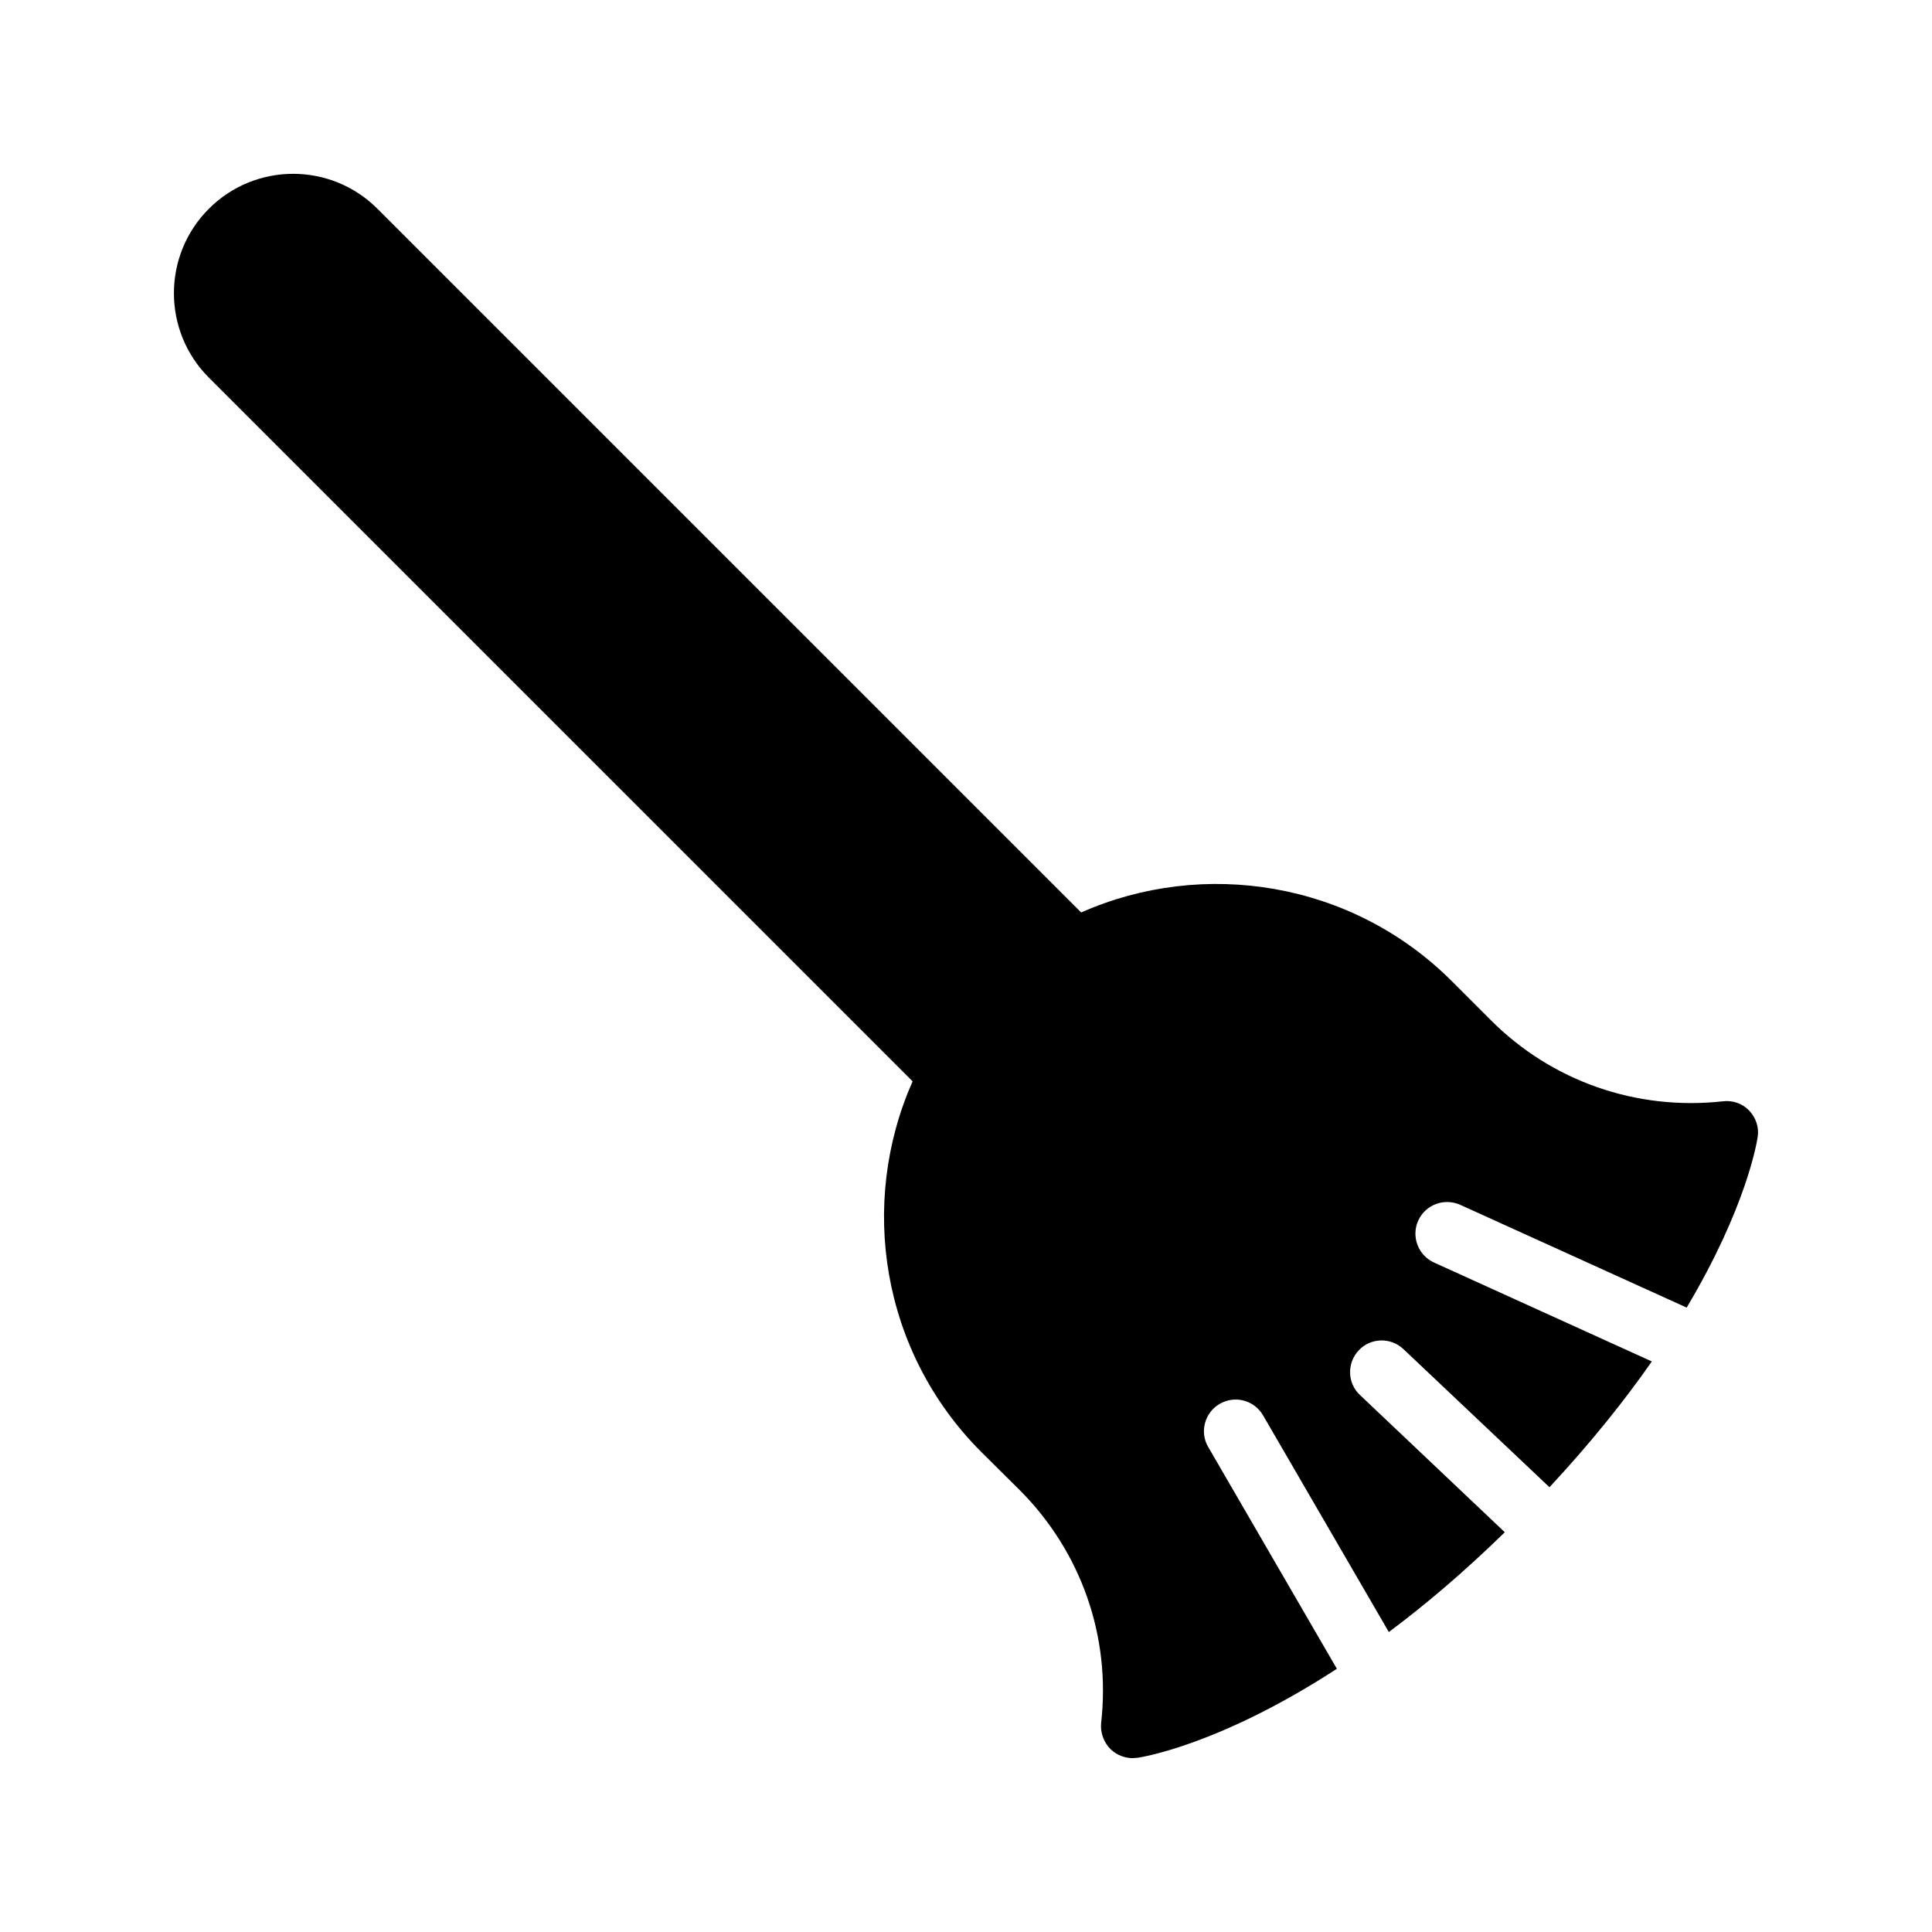
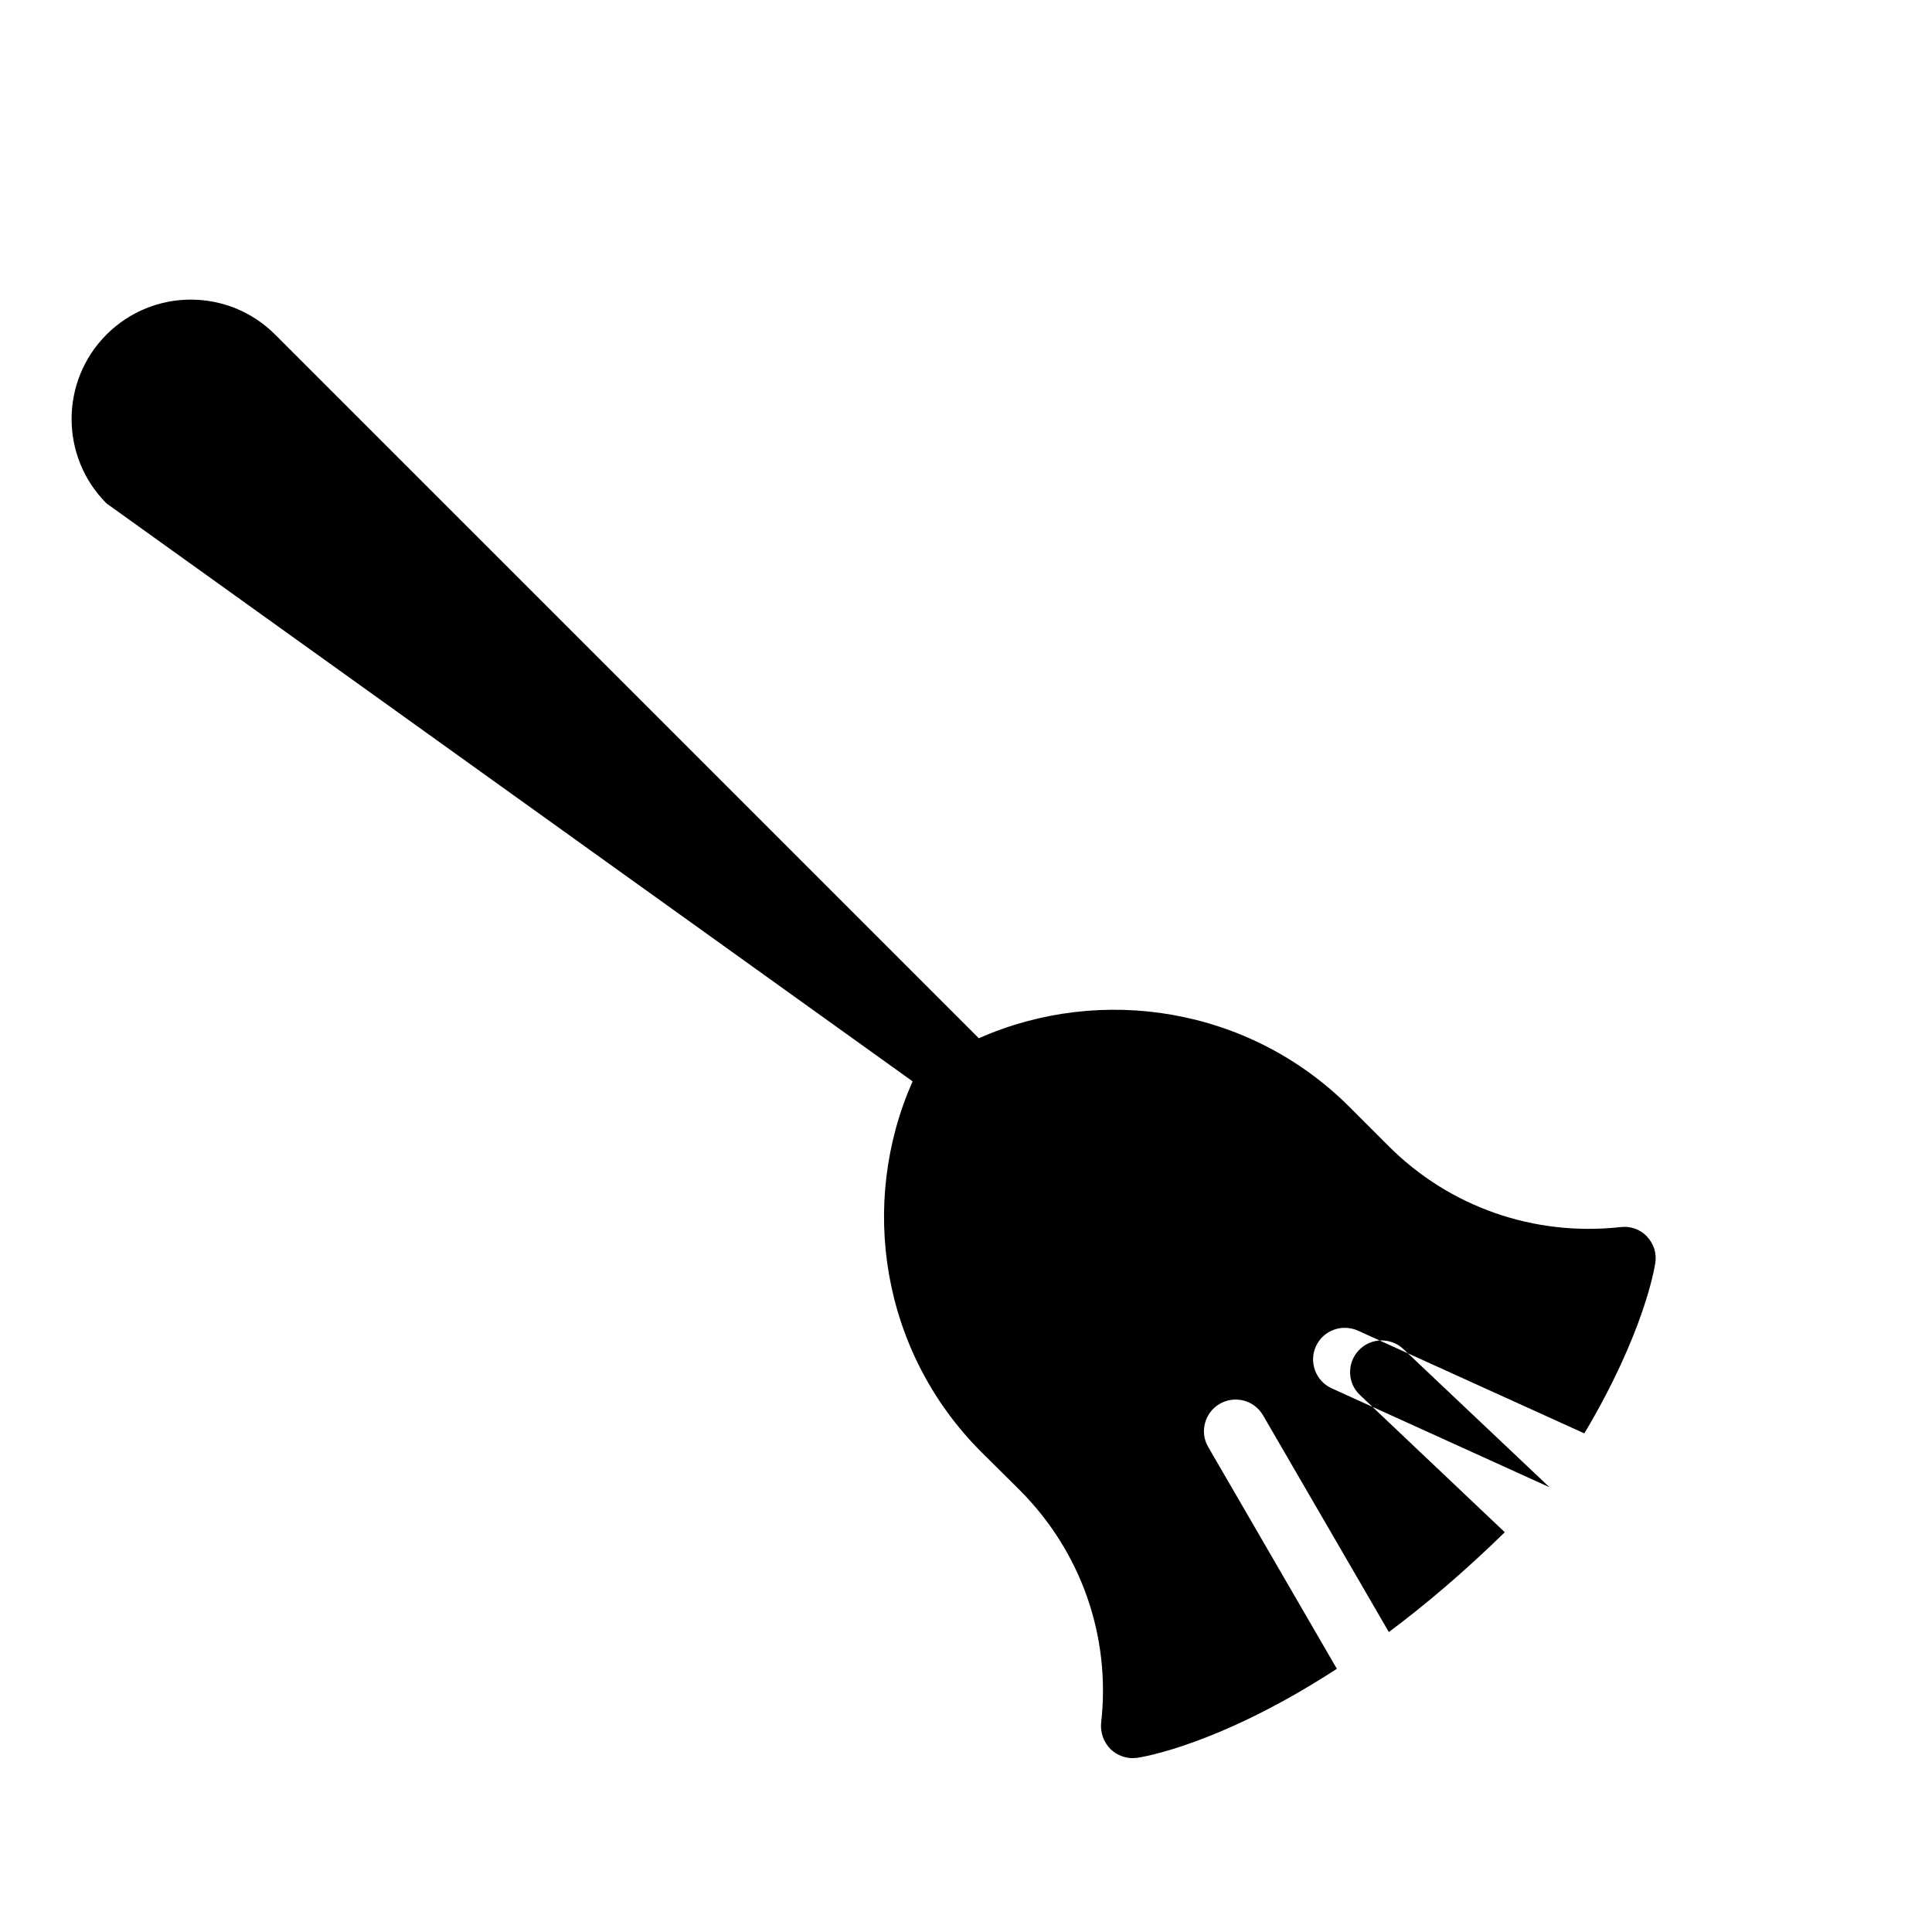
<svg xmlns="http://www.w3.org/2000/svg" fill="#000000" width="800px" height="800px" version="1.1" viewBox="144 144 512 512">
-   <path d="m385.85 430.57c-14.359 32.41-8.312 71.707 18.223 98.242l10.242 10.16c16.207 16.289 24.098 38.711 21.496 61.633-0.25 2.519 0.672 5.121 2.519 6.969 1.594 1.512 3.695 2.352 5.879 2.352 0.336 0 0.758-0.086 1.176-0.086 1.258-0.168 21.914-3.441 52.898-23.594l-34.09-58.777c-2.352-3.945-0.922-9.152 3.023-11.418 4.031-2.352 9.152-1.008 11.504 3.023l33.336 57.434c9.574-7.137 19.902-15.871 30.73-26.449l-38.371-36.359c-3.359-3.106-3.527-8.48-0.336-11.84 3.106-3.359 8.48-3.527 11.84-0.336l38.711 36.609c11.082-11.922 19.984-23.09 27.121-33.336l-57.688-26.199c-4.281-1.93-6.129-6.969-4.199-11.168 1.93-4.199 6.887-6.047 11.168-4.113l59.953 27.207c15.871-26.617 18.641-44 18.809-45.176 0.418-2.519-0.418-5.121-2.266-7.055-1.762-1.848-4.367-2.769-6.969-2.434-22.84 2.519-45.344-5.289-61.547-21.578l-10.246-10.246c-26.449-26.449-65.832-32.578-98.242-18.223l-186.5-186.49c-12.344-12.344-32.328-12.344-44.672 0s-12.344 32.414 0 44.754z" />
+   <path d="m385.85 430.57c-14.359 32.41-8.312 71.707 18.223 98.242l10.242 10.16c16.207 16.289 24.098 38.711 21.496 61.633-0.25 2.519 0.672 5.121 2.519 6.969 1.594 1.512 3.695 2.352 5.879 2.352 0.336 0 0.758-0.086 1.176-0.086 1.258-0.168 21.914-3.441 52.898-23.594l-34.09-58.777c-2.352-3.945-0.922-9.152 3.023-11.418 4.031-2.352 9.152-1.008 11.504 3.023l33.336 57.434c9.574-7.137 19.902-15.871 30.73-26.449l-38.371-36.359c-3.359-3.106-3.527-8.48-0.336-11.84 3.106-3.359 8.48-3.527 11.84-0.336l38.711 36.609l-57.688-26.199c-4.281-1.93-6.129-6.969-4.199-11.168 1.93-4.199 6.887-6.047 11.168-4.113l59.953 27.207c15.871-26.617 18.641-44 18.809-45.176 0.418-2.519-0.418-5.121-2.266-7.055-1.762-1.848-4.367-2.769-6.969-2.434-22.84 2.519-45.344-5.289-61.547-21.578l-10.246-10.246c-26.449-26.449-65.832-32.578-98.242-18.223l-186.5-186.49c-12.344-12.344-32.328-12.344-44.672 0s-12.344 32.414 0 44.754z" />
</svg>